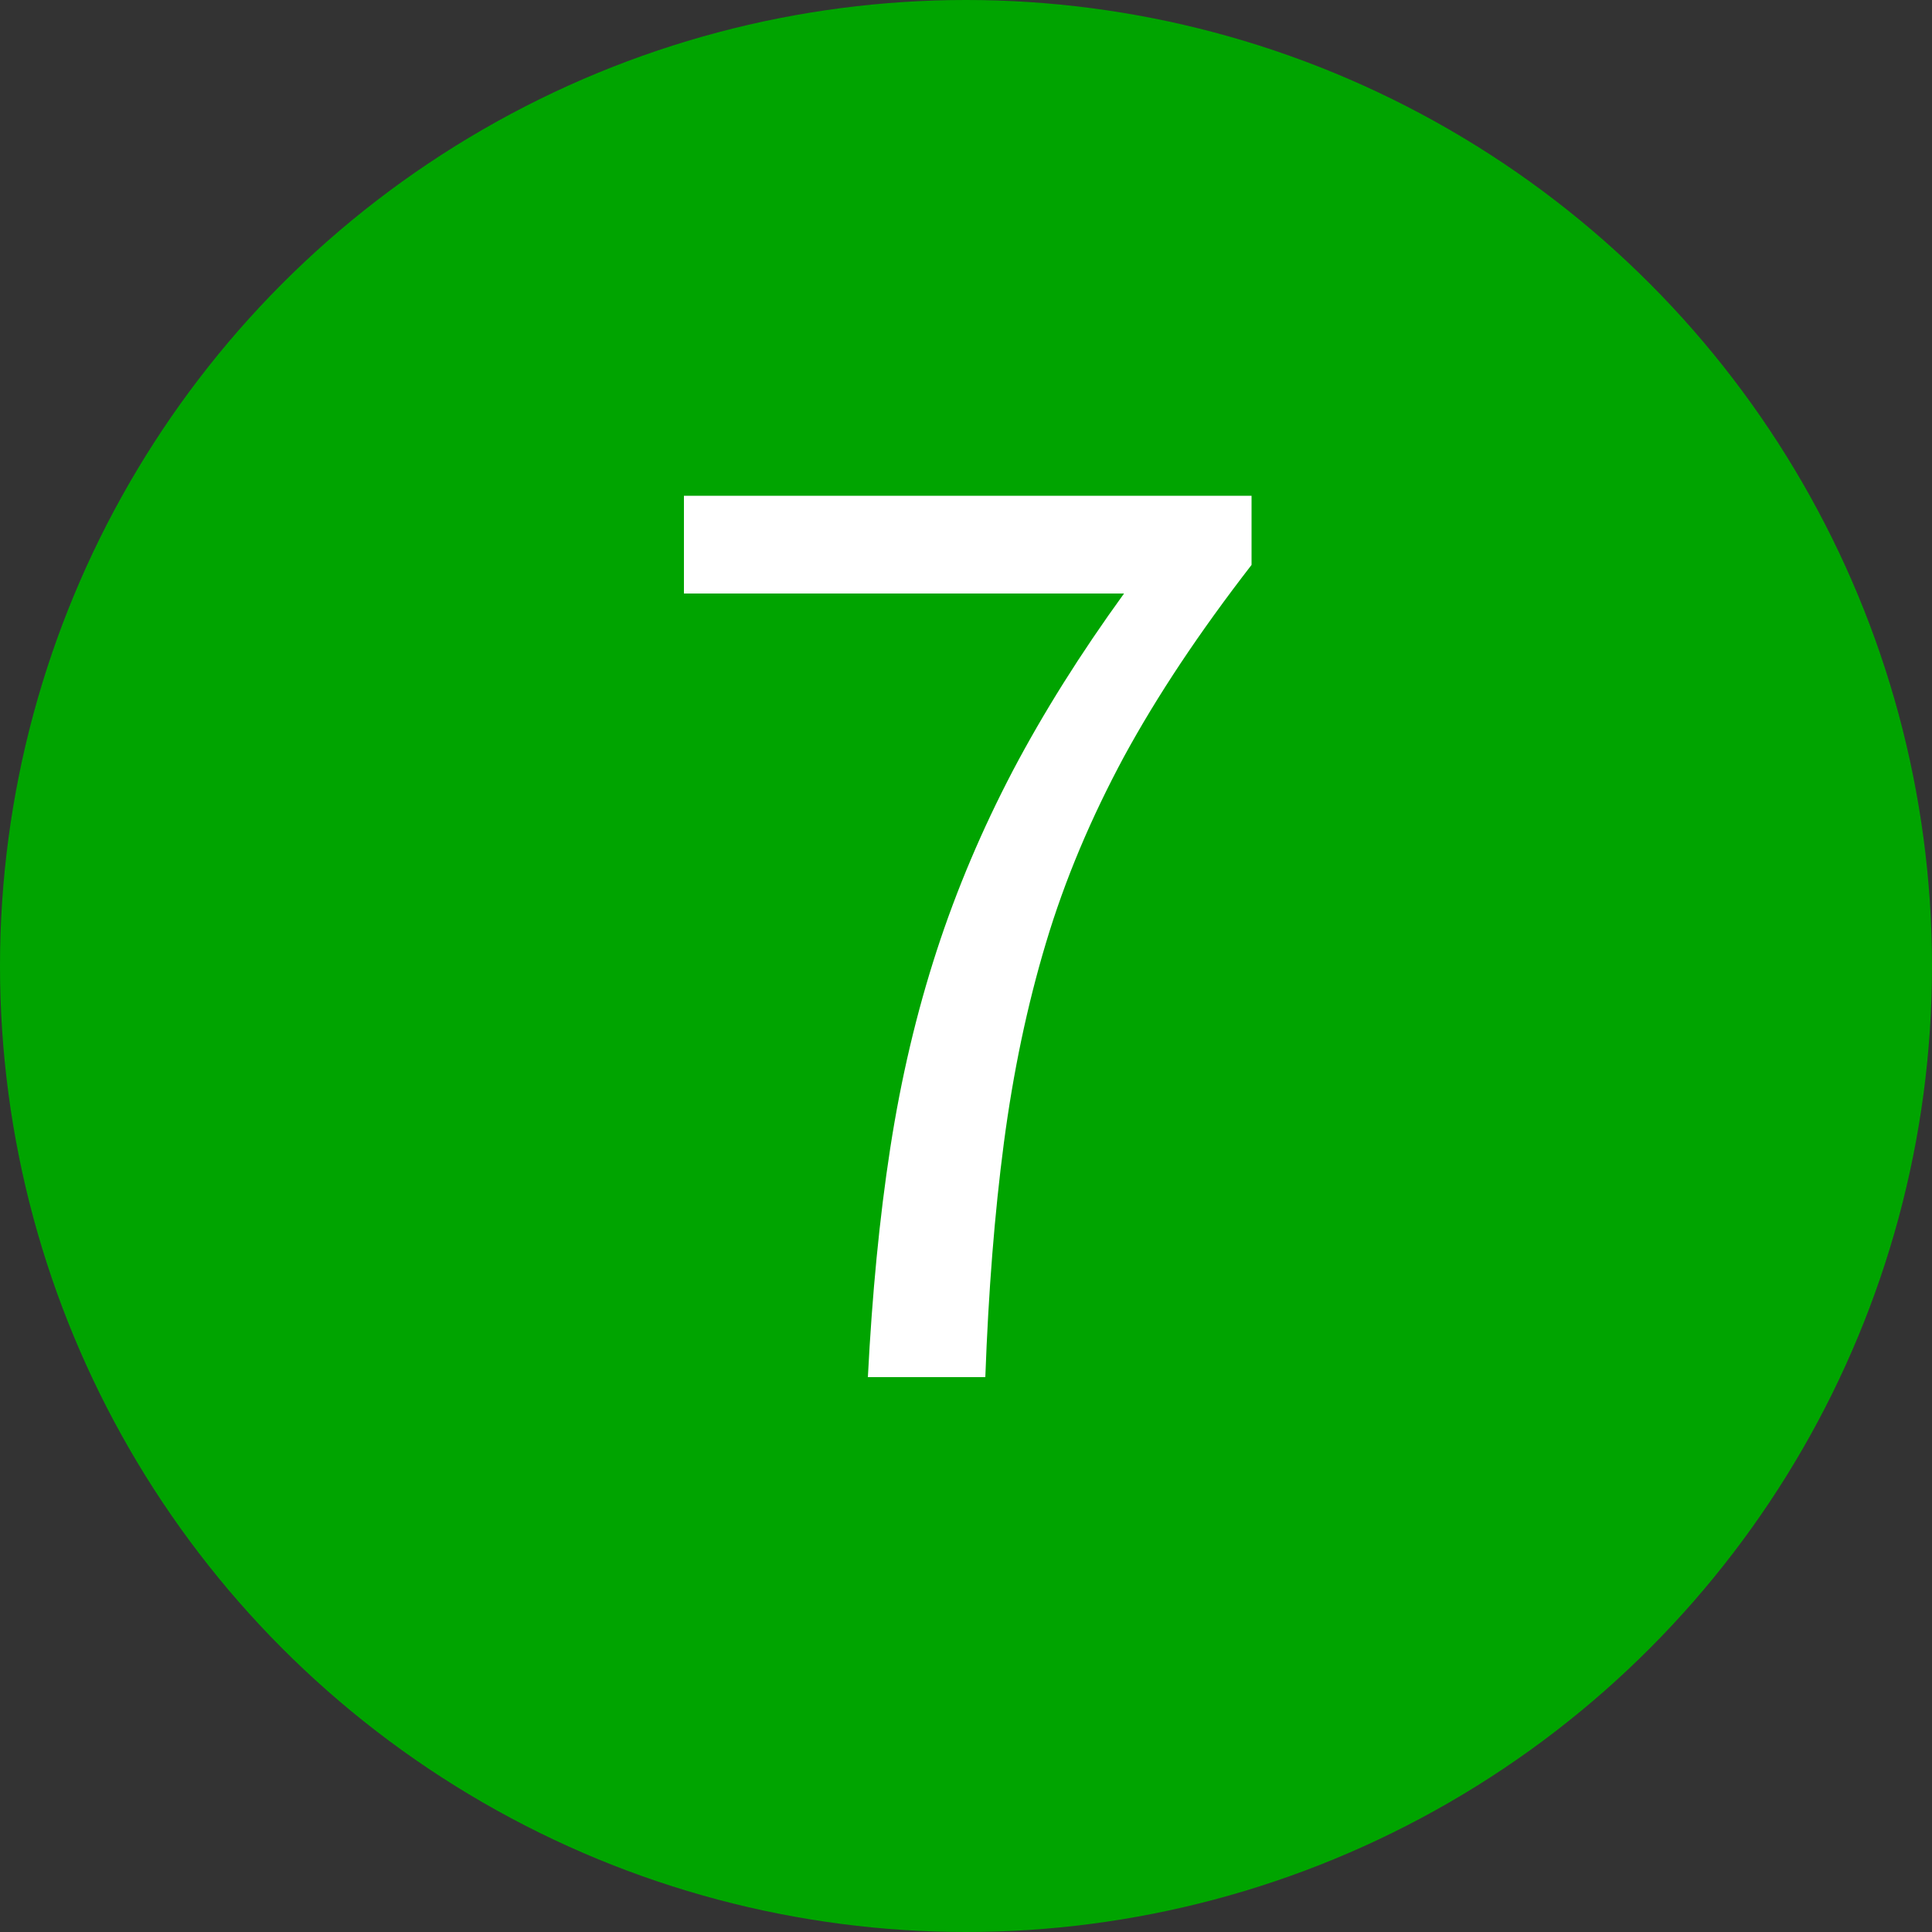
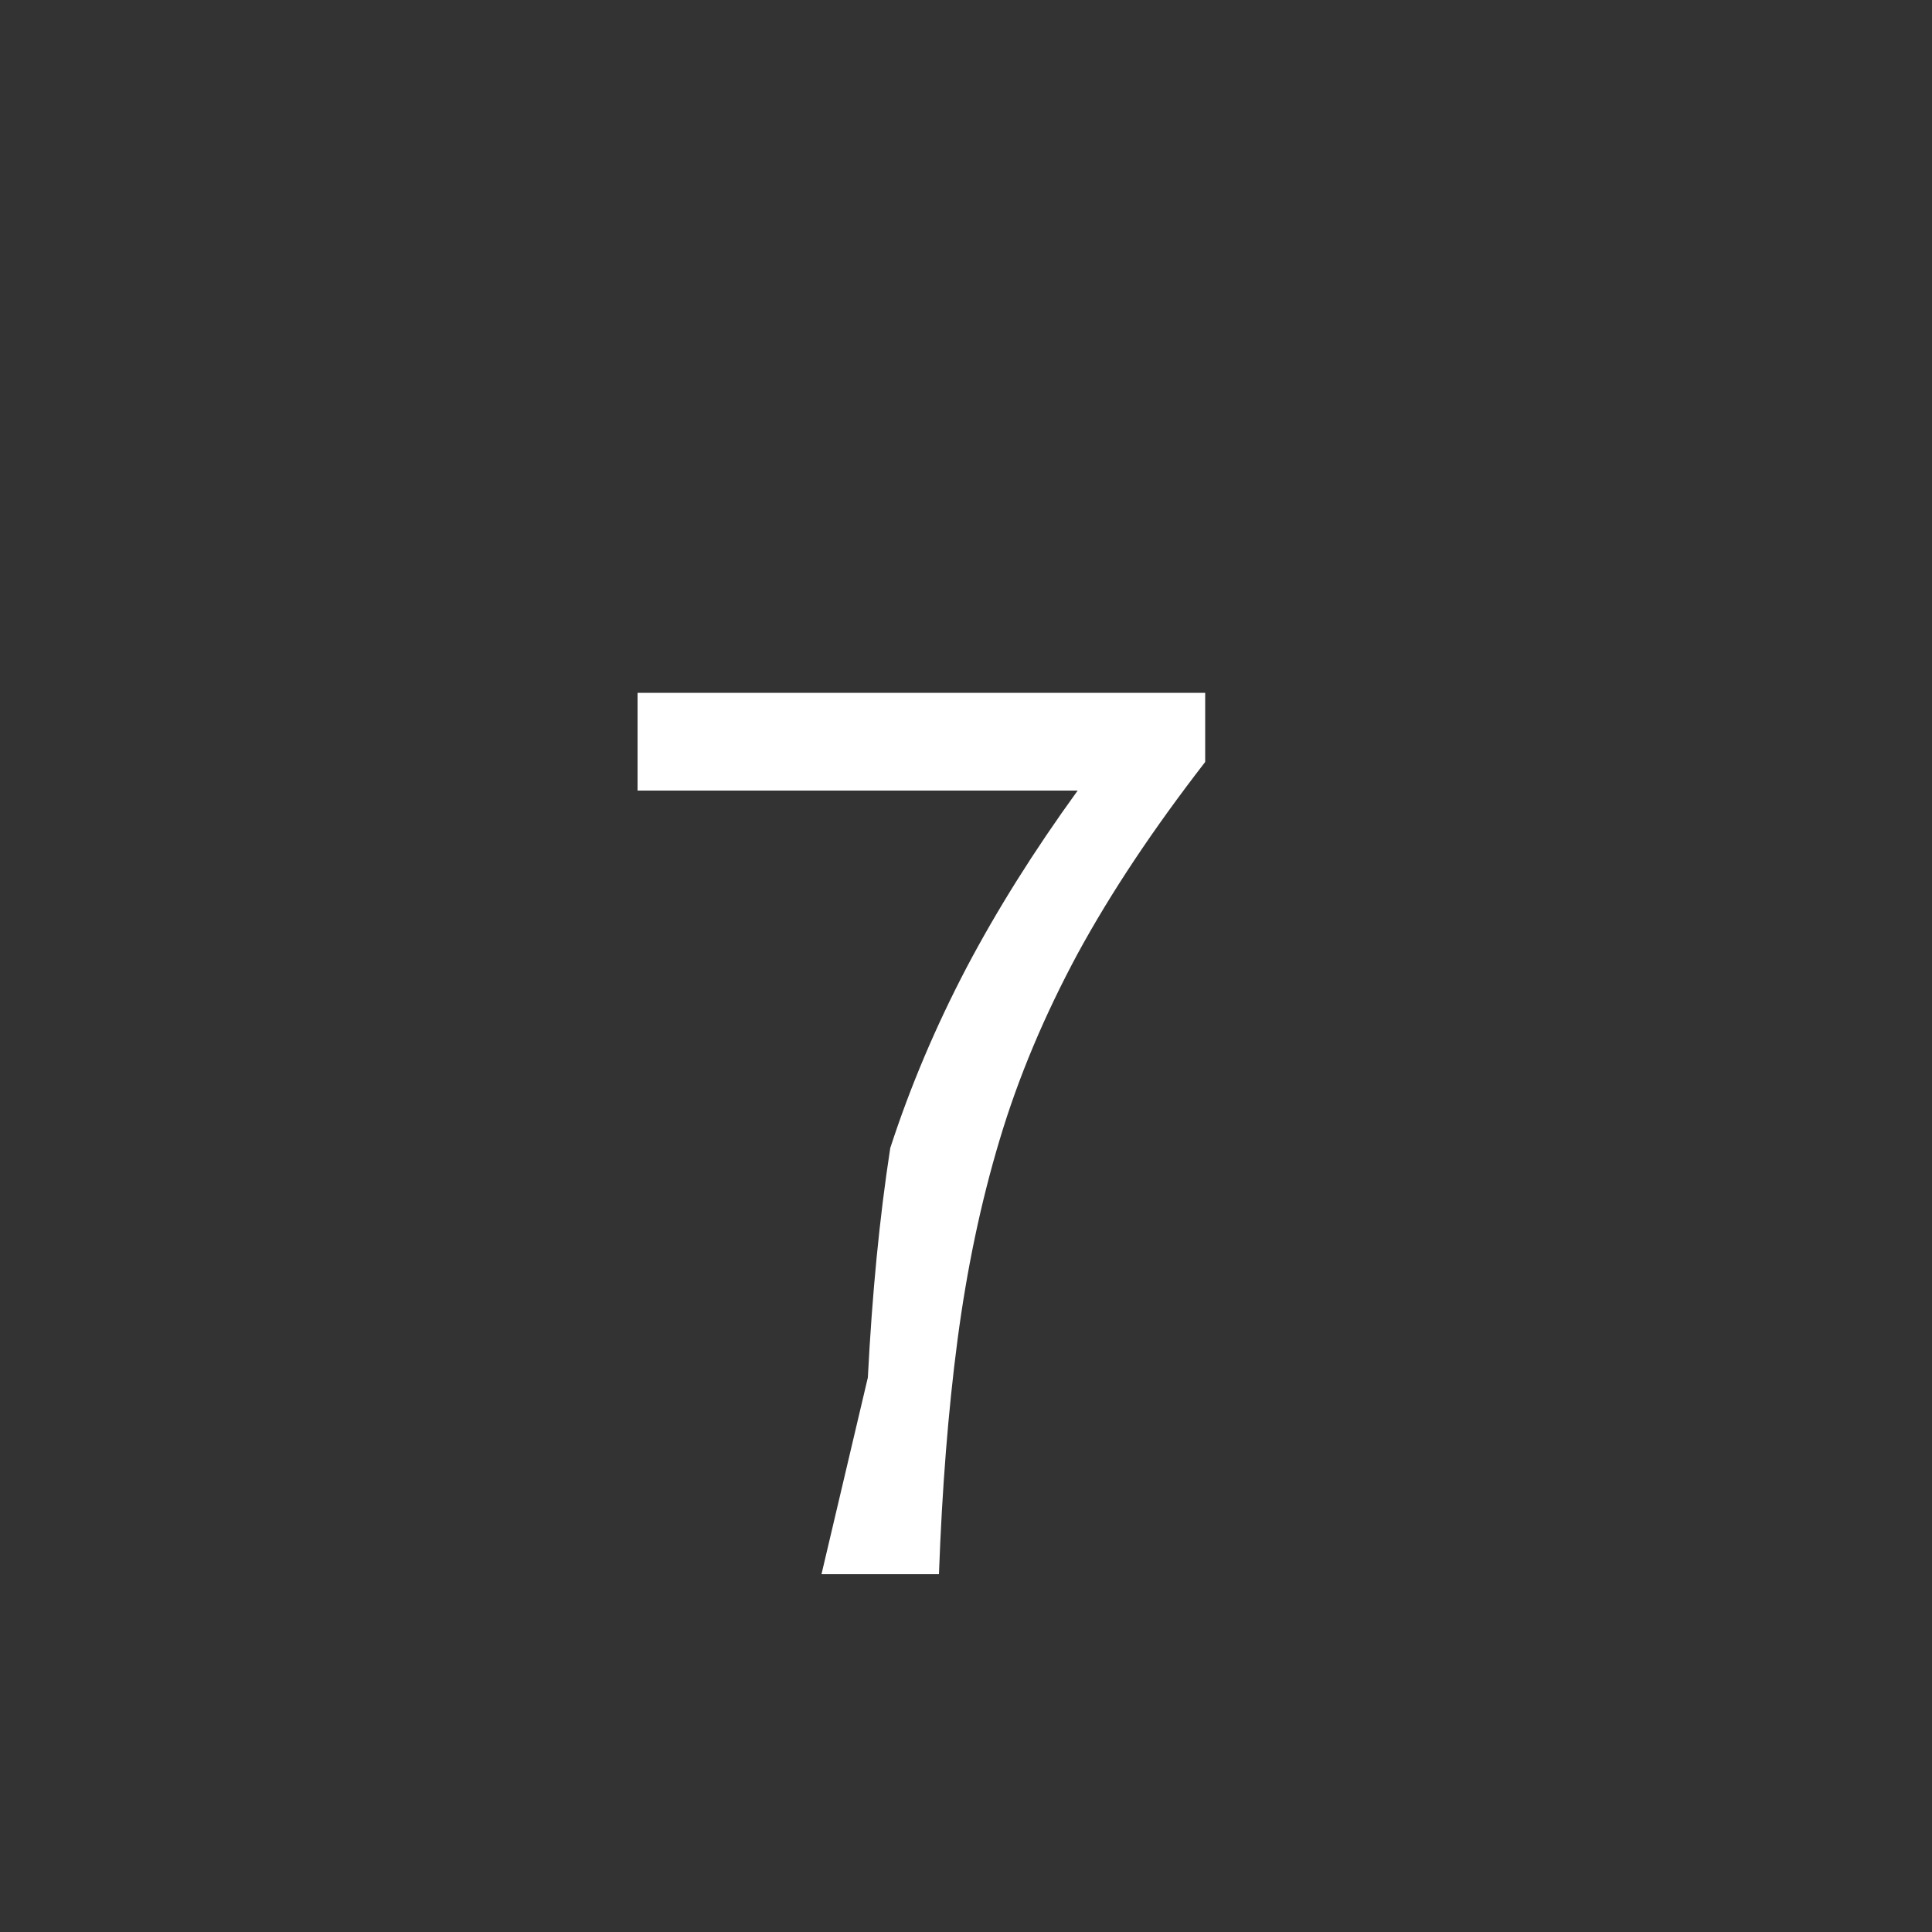
<svg xmlns="http://www.w3.org/2000/svg" id="b" viewBox="0 0 50 50">
  <rect x="0" y="0" width="50" height="50" fill="#333333" stroke="none" />
  <defs>
    <style>.d{fill:#fff;}.e{fill:#00a400;}</style>
  </defs>
  <g id="c">
-     <circle class="e" cx="25" cy="25" r="25" />
-     <path class="d" d="M22.46,35.65c.11-2.15.3-4.13.58-5.94s.68-3.5,1.2-5.1c.52-1.6,1.18-3.15,1.97-4.66.79-1.5,1.75-3.03,2.88-4.59h-11.39v-2.53h14.69v1.79c-1.34,1.73-2.44,3.38-3.3,4.96-.85,1.58-1.53,3.18-2.02,4.82-.49,1.63-.85,3.36-1.09,5.18-.24,1.82-.4,3.85-.48,6.06h-3.04Z" />
+     <path class="d" d="M22.46,35.65c.11-2.15.3-4.13.58-5.94c.52-1.6,1.18-3.15,1.97-4.66.79-1.5,1.75-3.03,2.88-4.59h-11.39v-2.53h14.69v1.79c-1.34,1.73-2.44,3.38-3.3,4.96-.85,1.58-1.53,3.18-2.02,4.82-.49,1.63-.85,3.36-1.09,5.18-.24,1.82-.4,3.85-.48,6.06h-3.04Z" />
  </g>
</svg>